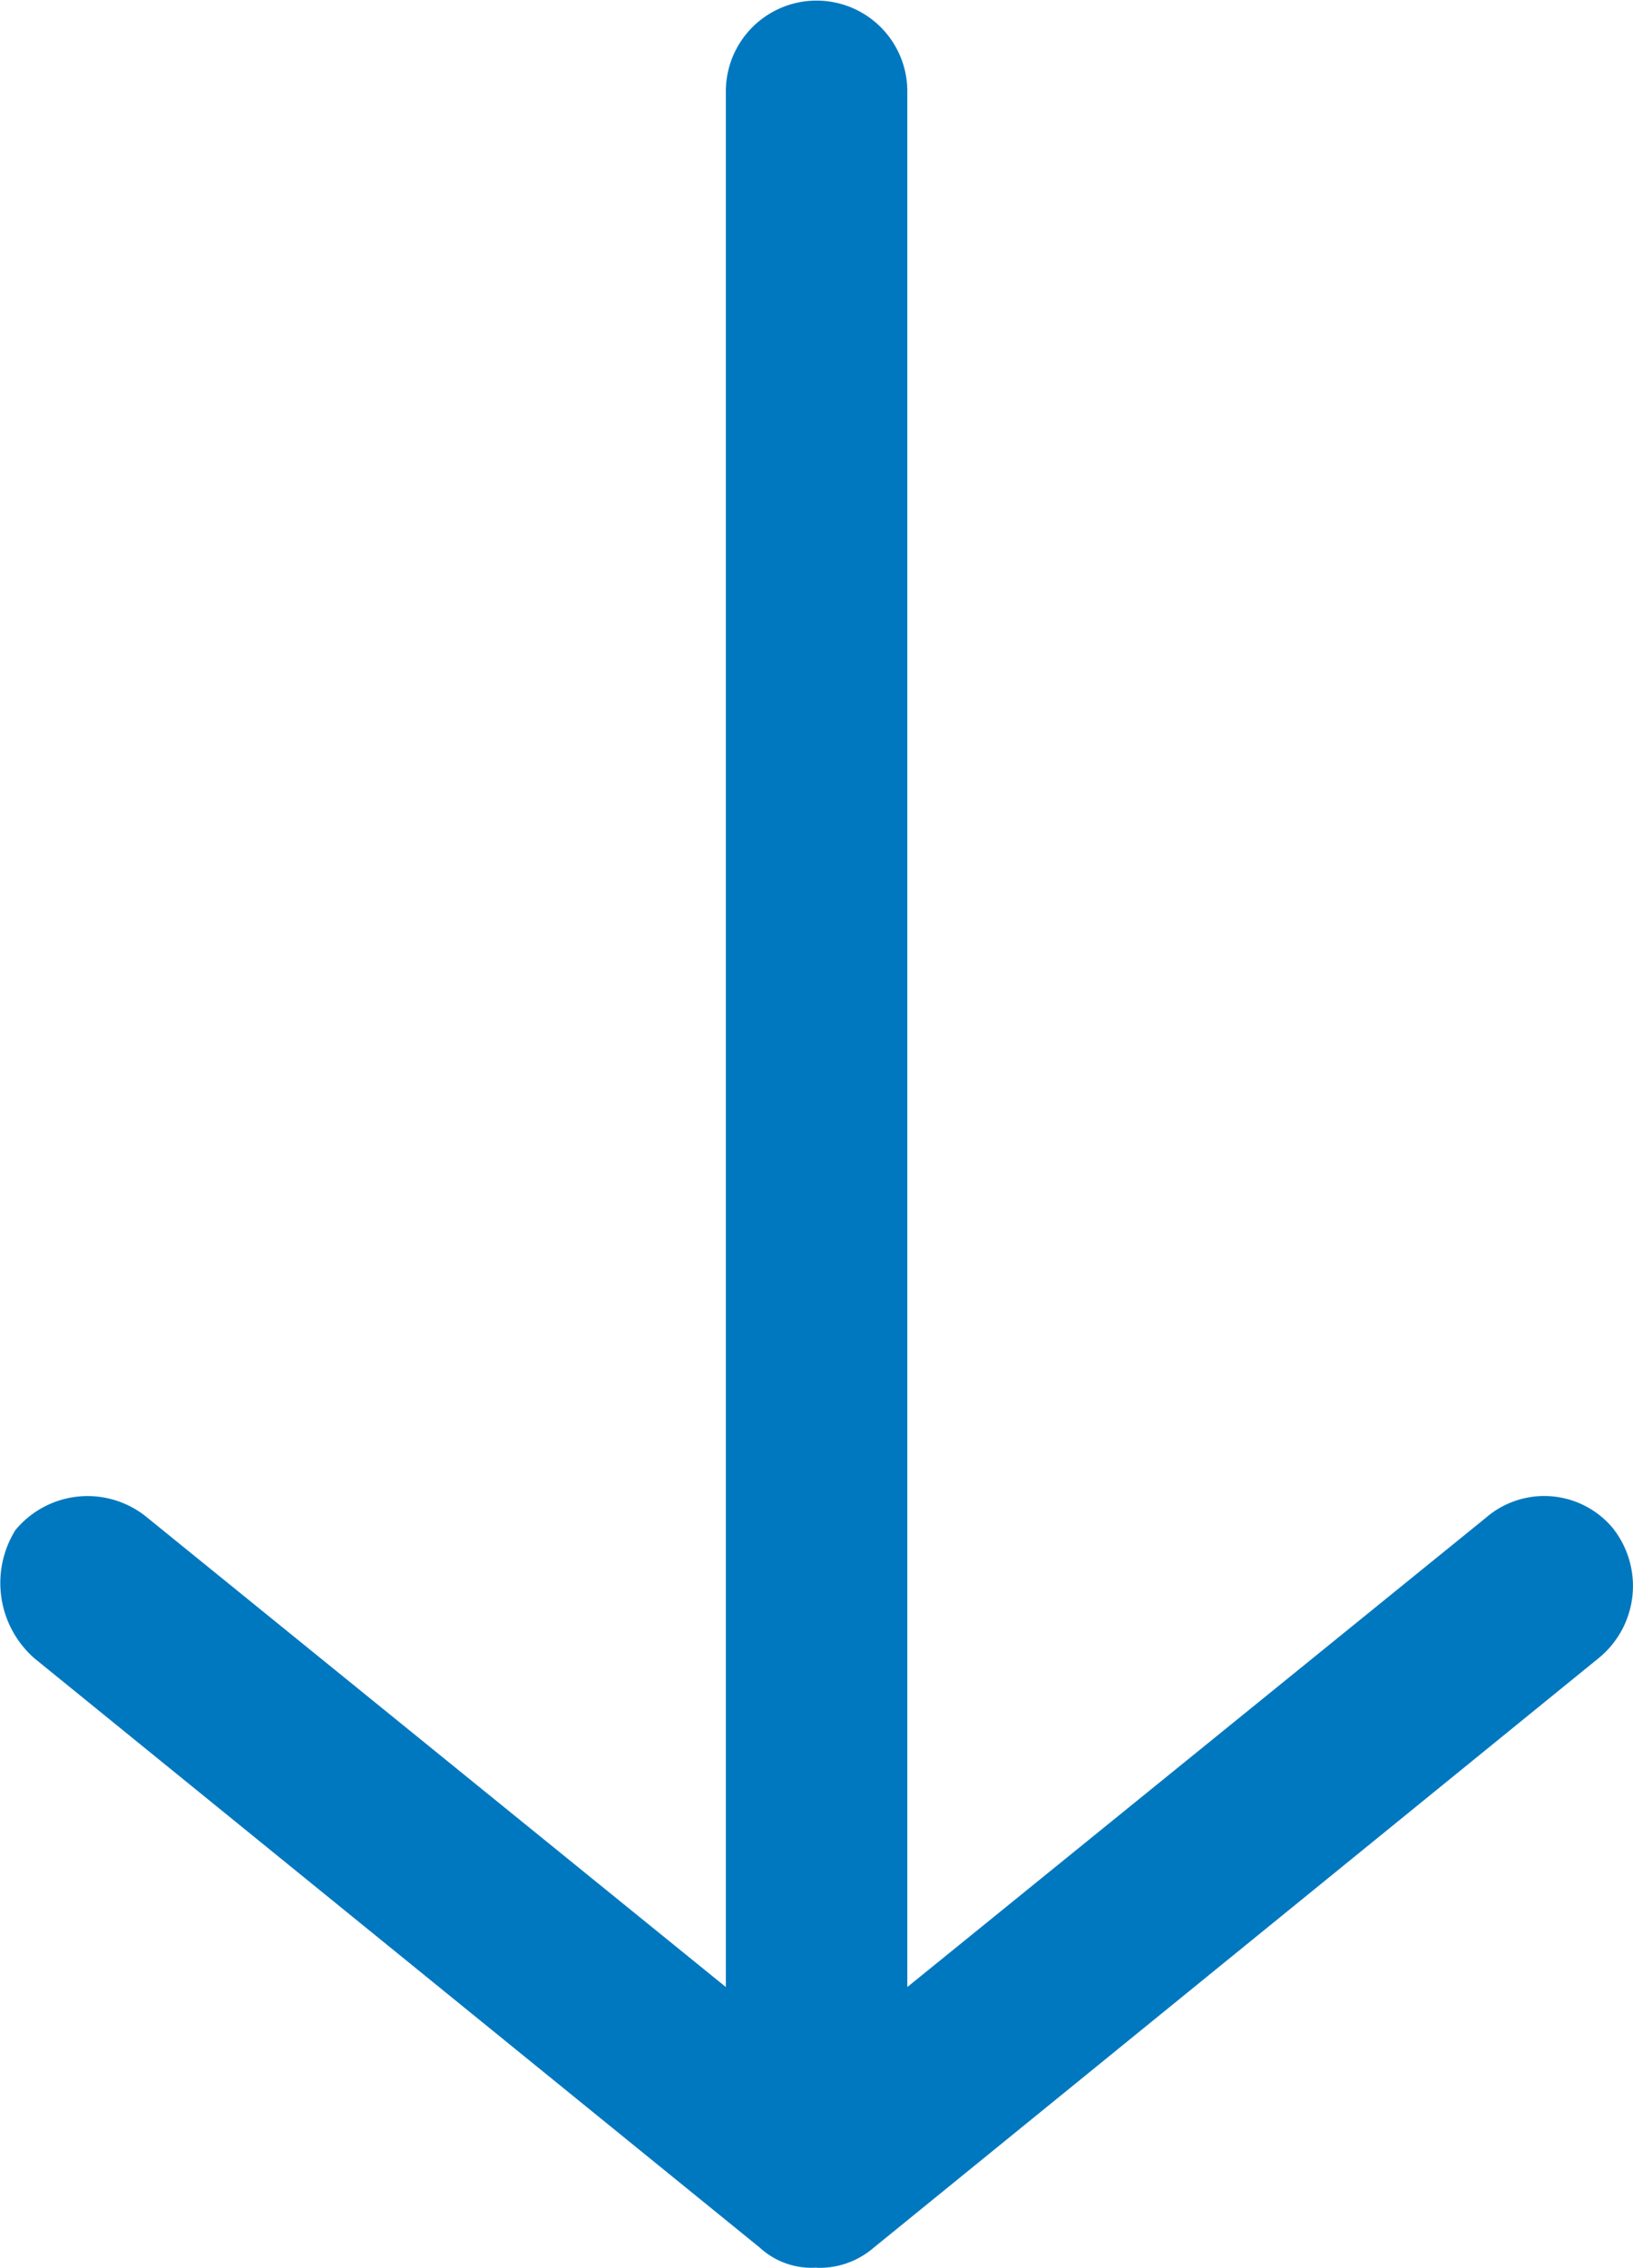
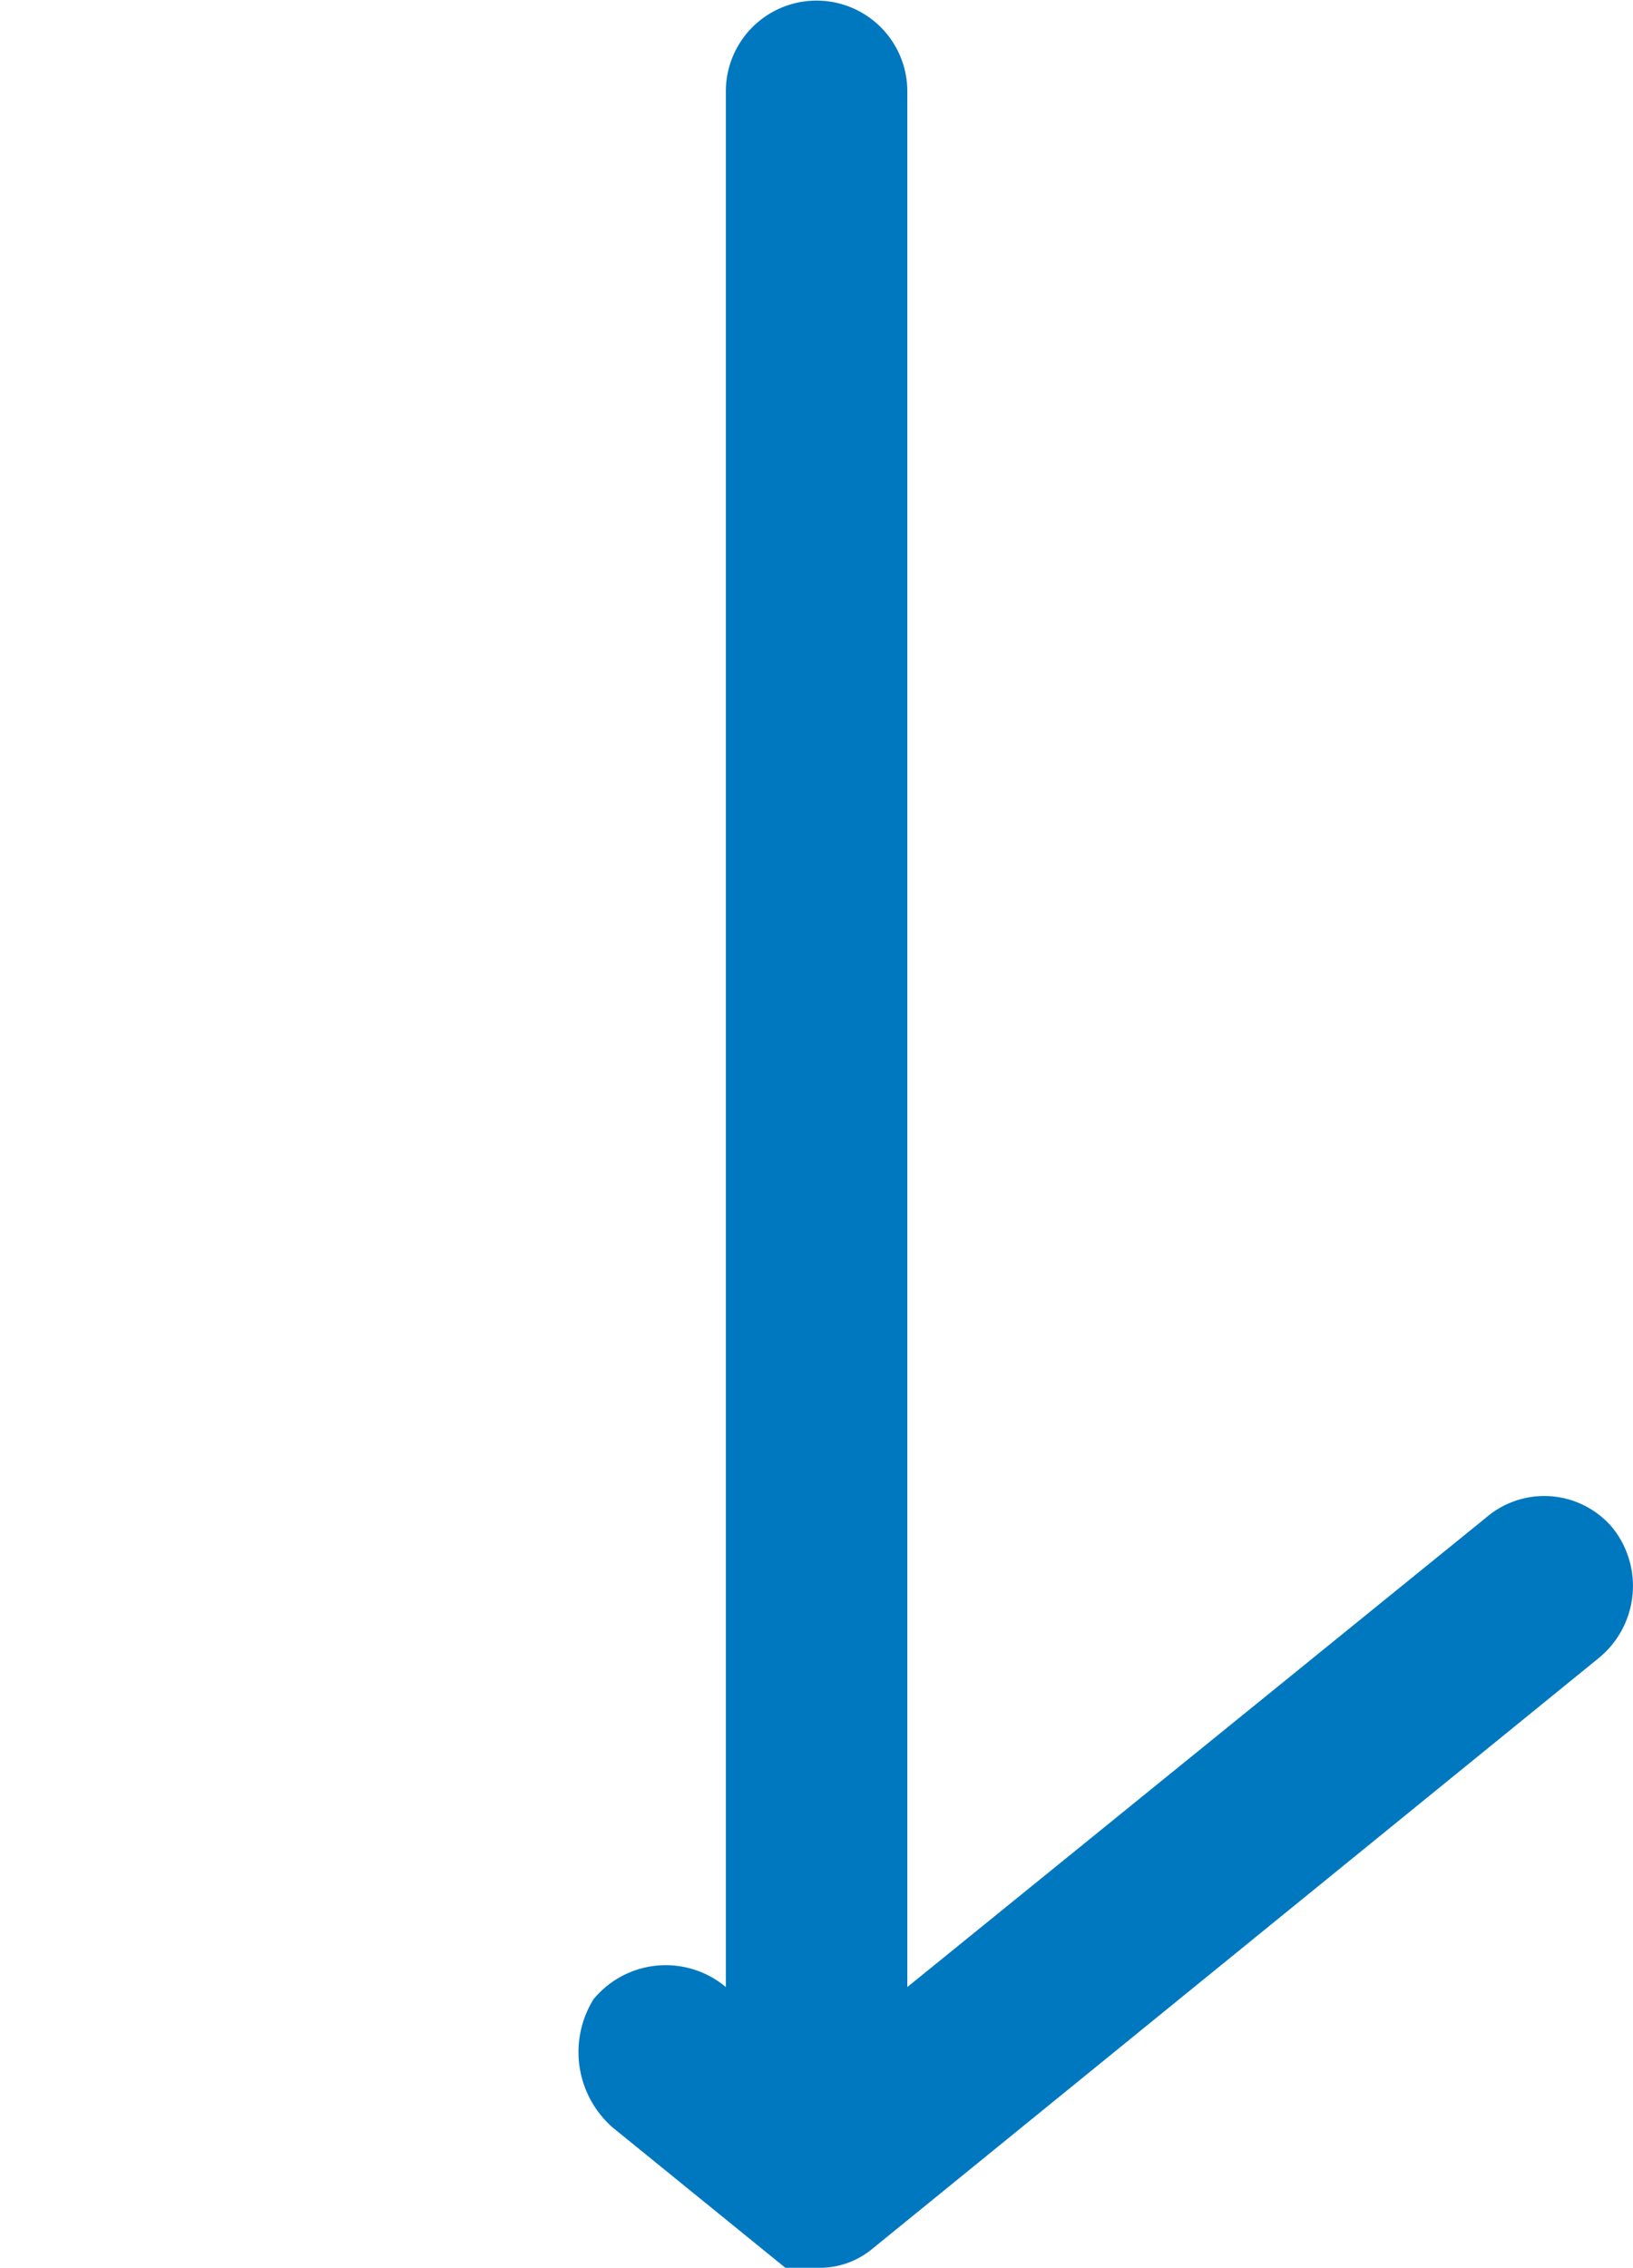
<svg xmlns="http://www.w3.org/2000/svg" width="9.476" height="13.159" viewBox="0 0 9.476 13.159">
-   <path id="arrow" d="M13.159,4.737a.48.48,0,0,0-.115-.329L9.622.2A.54.54,0,0,0,8.866.118a.518.518,0,0,0-.058.737L11.53,4.211h-11a.526.526,0,1,0,0,1.053h11L8.808,8.619a.543.543,0,0,0,.071.768.582.582,0,0,0,.743-.11l3.421-4.211a.443.443,0,0,0,.115-.329Z" transform="translate(9.476) rotate(90)" fill="#0078bf" />
+   <path id="arrow" d="M13.159,4.737a.48.48,0,0,0-.115-.329L9.622.2A.54.54,0,0,0,8.866.118a.518.518,0,0,0-.058.737L11.53,4.211h-11a.526.526,0,1,0,0,1.053h11a.543.543,0,0,0,.071.768.582.582,0,0,0,.743-.11l3.421-4.211a.443.443,0,0,0,.115-.329Z" transform="translate(9.476) rotate(90)" fill="#0078bf" />
</svg>